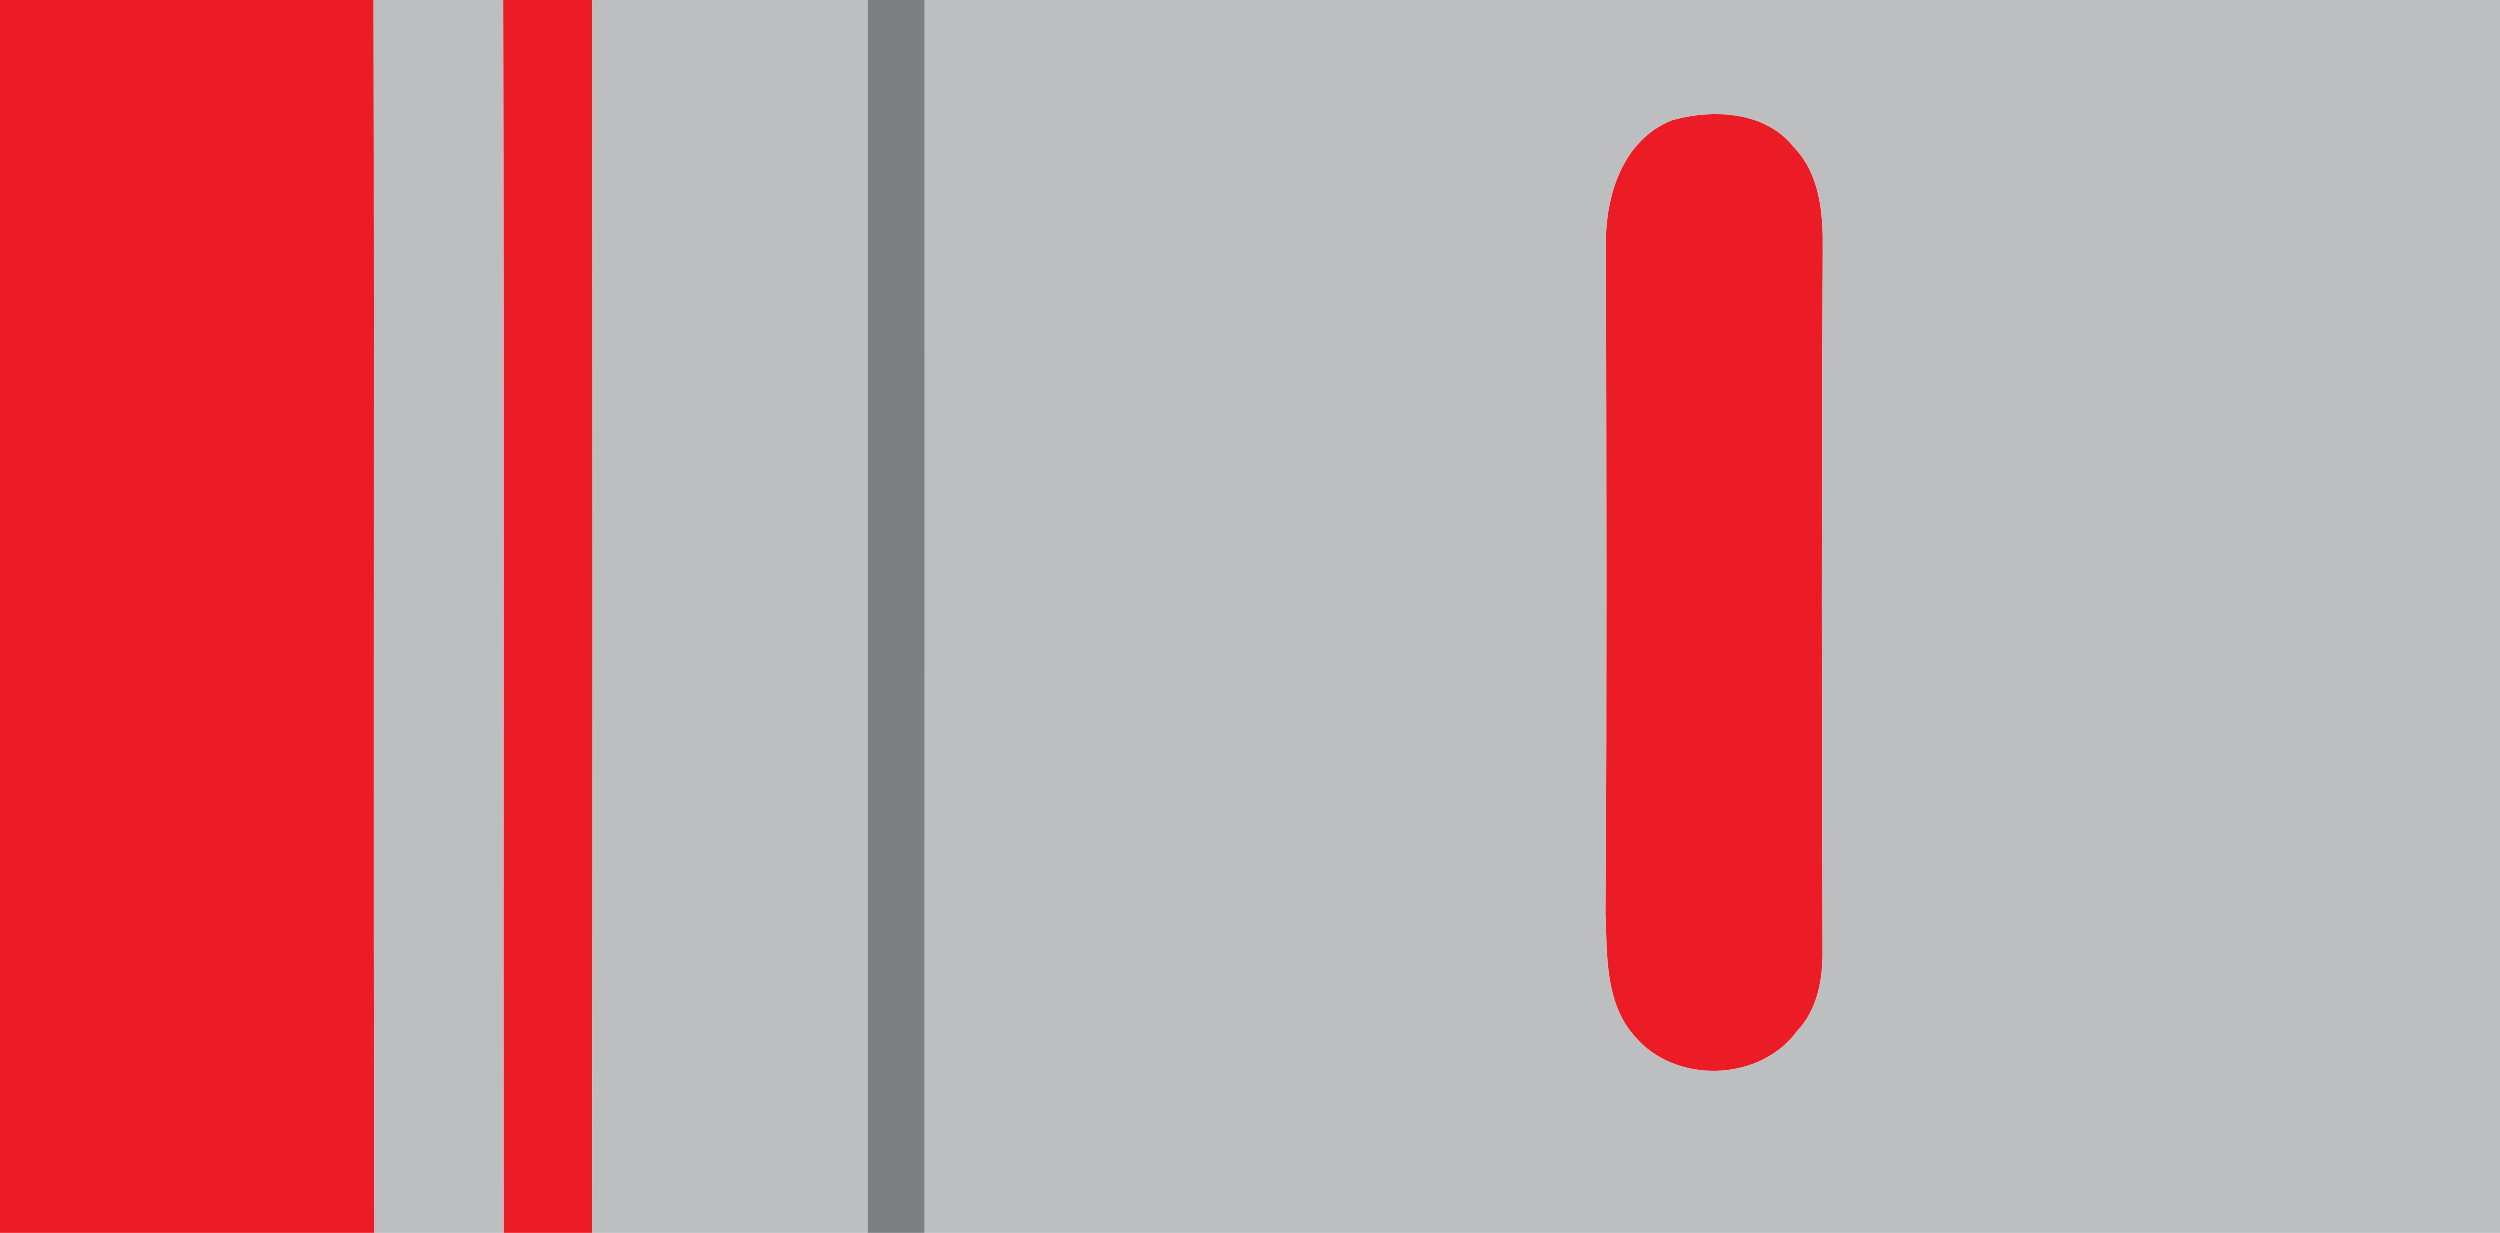
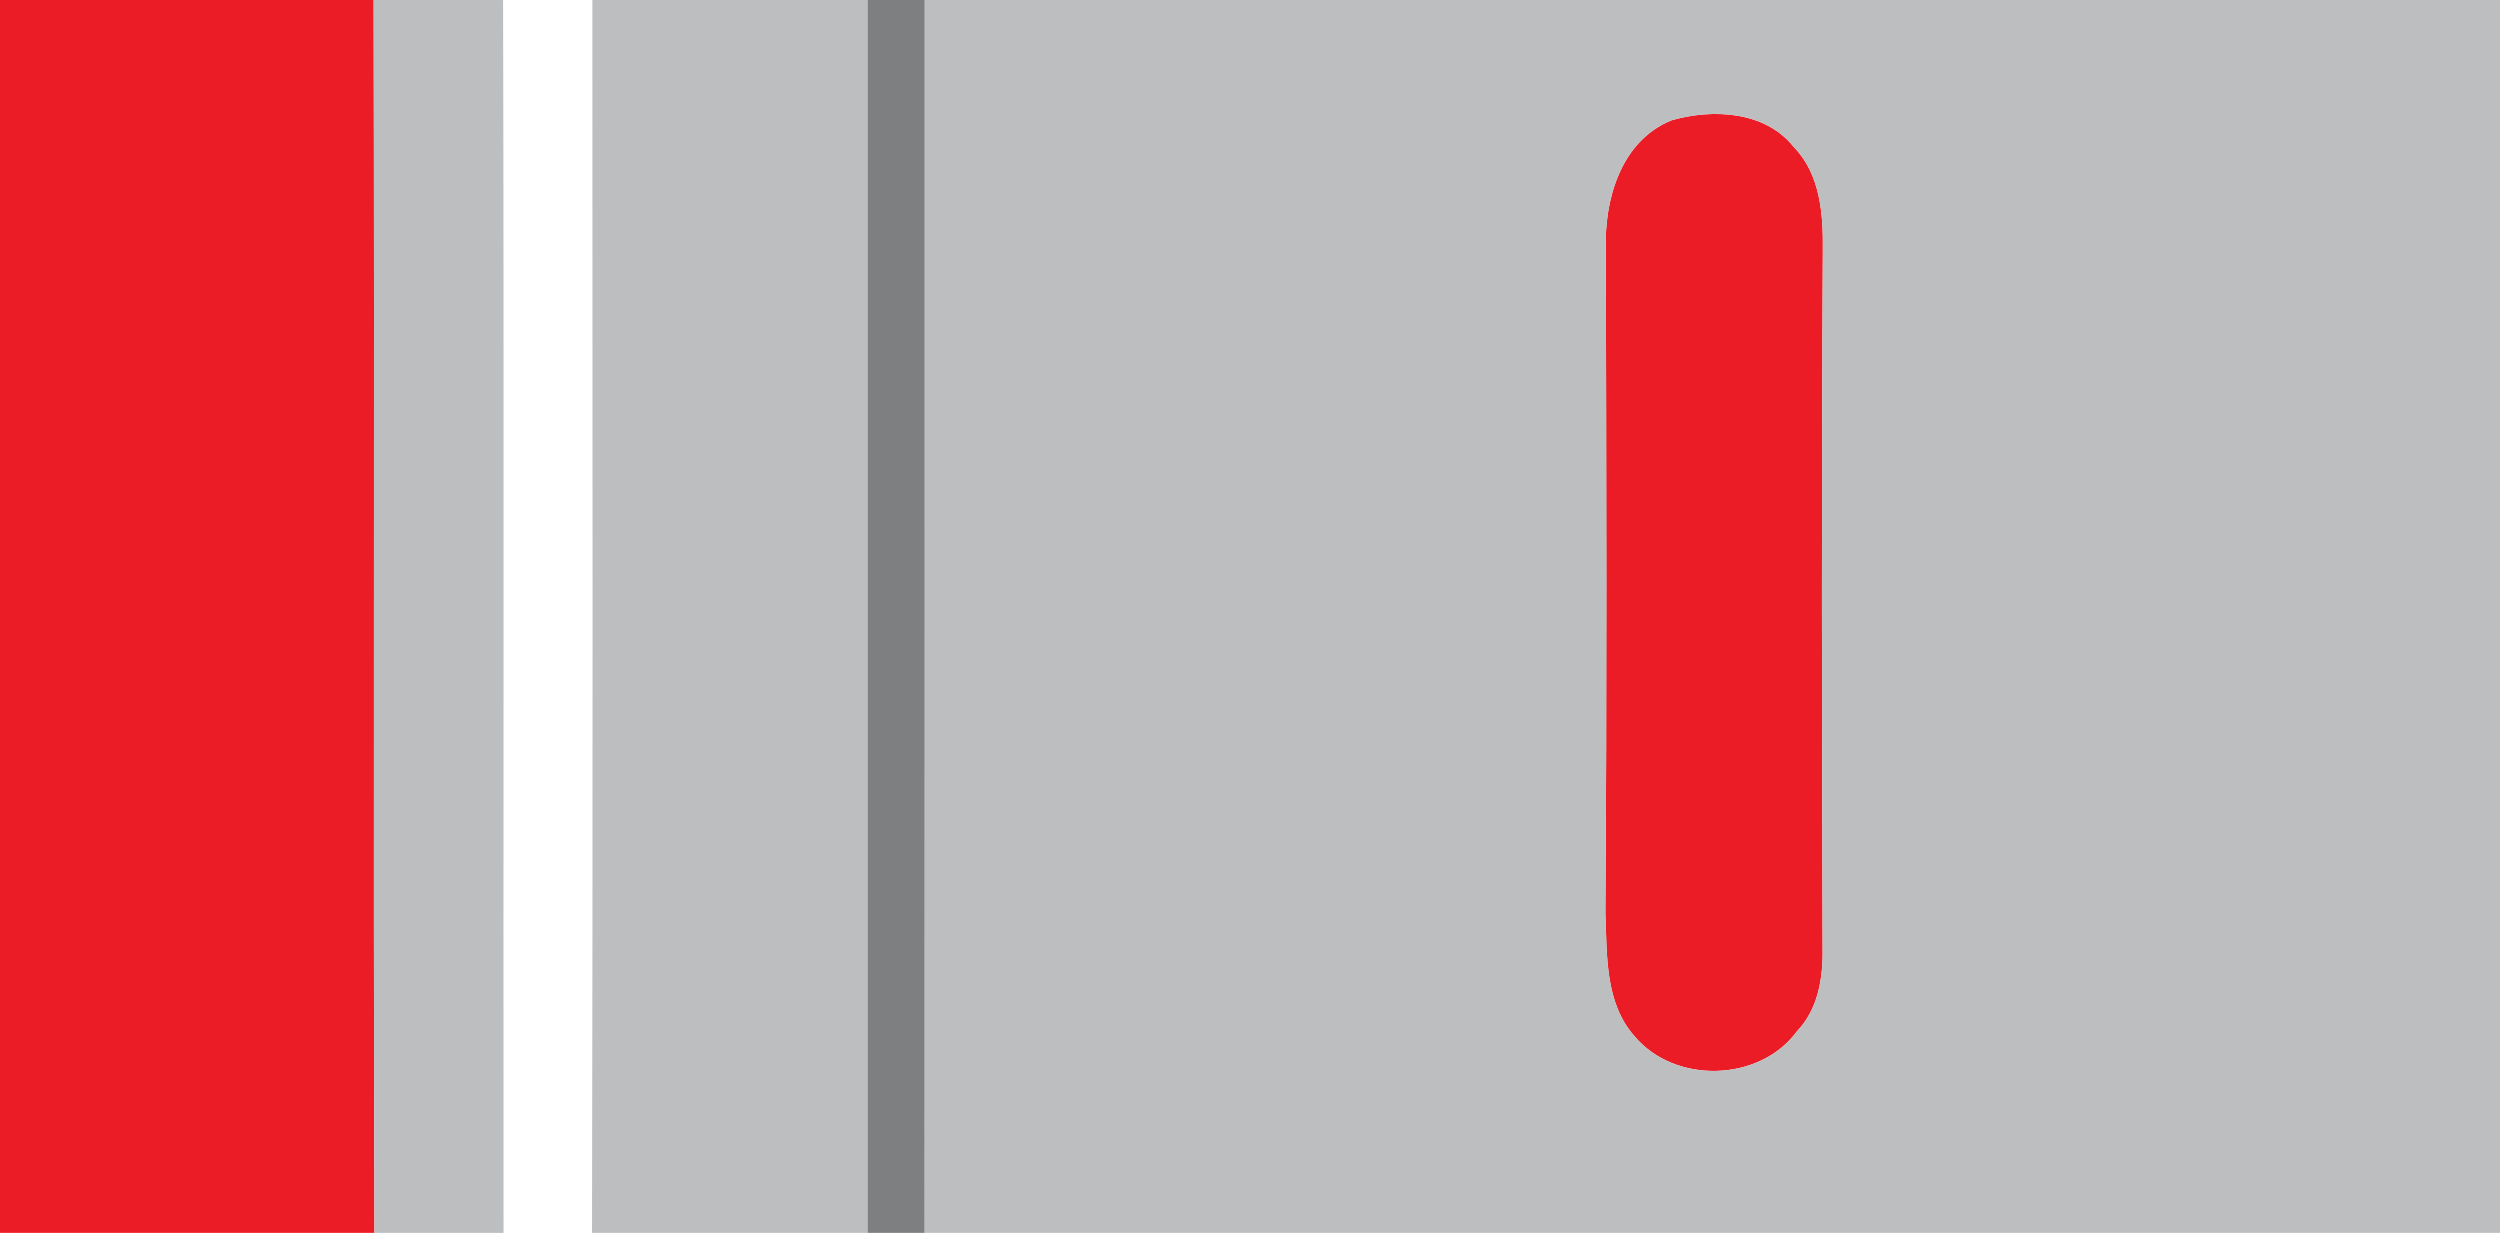
<svg xmlns="http://www.w3.org/2000/svg" width="219pt" height="108pt" viewBox="0 0 219 108" version="1.1">
  <g id="#eb1c25ff">
    <path fill="#eb1c25" opacity="1.00" d=" M 0.00 0.00 L 32.73 0.00 C 32.82 36.00 32.69 72.00 32.80 108.00 L 0.00 108.00 L 0.00 0.00 Z" />
-     <path fill="#eb1c25" opacity="1.00" d=" M 44.07 0.00 L 51.89 0.00 C 51.90 36.00 51.94 72.00 51.86 108.00 L 44.11 108.00 C 44.08 72.00 44.16 36.00 44.07 0.00 Z" />
    <path fill="#eb1c25" opacity="1.00" d=" M 146.42 10.54 C 150.01 9.51 154.61 9.71 157.13 12.87 C 159.47 15.27 159.72 18.78 159.68 21.95 C 159.56 42.32 159.60 62.69 159.66 83.06 C 159.71 85.66 159.27 88.42 157.39 90.37 C 154.12 94.80 146.71 94.98 143.19 90.78 C 140.58 87.86 140.78 83.66 140.63 80.00 C 140.77 60.66 140.71 41.32 140.67 21.98 C 140.51 17.56 141.94 12.37 146.42 10.54 Z" />
  </g>
  <g id="#bdbec0ff">
    <path fill="#bdbec0" opacity="1.00" d=" M 32.73 0.00 L 44.07 0.00 C 44.16 36.00 44.08 72.00 44.11 108.00 L 32.80 108.00 C 32.69 72.00 32.82 36.00 32.73 0.00 Z" />
    <path fill="#bdbec0" opacity="1.00" d=" M 51.89 0.00 L 76.00 0.00 C 76.00 36.00 76.00 72.00 76.00 108.00 L 51.86 108.00 C 51.94 72.00 51.90 36.00 51.89 0.00 Z" />
    <path fill="#bdbec0" opacity="1.00" d=" M 81.00 0.00 L 219.00 0.00 L 219.00 108.00 L 80.99 108.00 C 81.01 72.00 81.00 36.00 81.00 0.00 M 146.42 10.54 C 141.94 12.37 140.51 17.56 140.67 21.98 C 140.71 41.32 140.77 60.66 140.63 80.00 C 140.78 83.66 140.58 87.86 143.19 90.78 C 146.71 94.98 154.12 94.80 157.39 90.37 C 159.27 88.42 159.71 85.66 159.66 83.06 C 159.60 62.69 159.56 42.32 159.68 21.95 C 159.72 18.78 159.47 15.27 157.13 12.87 C 154.61 9.71 150.01 9.51 146.42 10.54 Z" />
  </g>
  <g id="#7e7f81ff">
    <path fill="#7e7f81" opacity="1.00" d=" M 76.00 0.00 L 81.00 0.00 C 81.00 36.00 81.01 72.00 80.99 108.00 L 76.00 108.00 C 76.00 72.00 76.00 36.00 76.00 0.00 Z" />
  </g>
</svg>